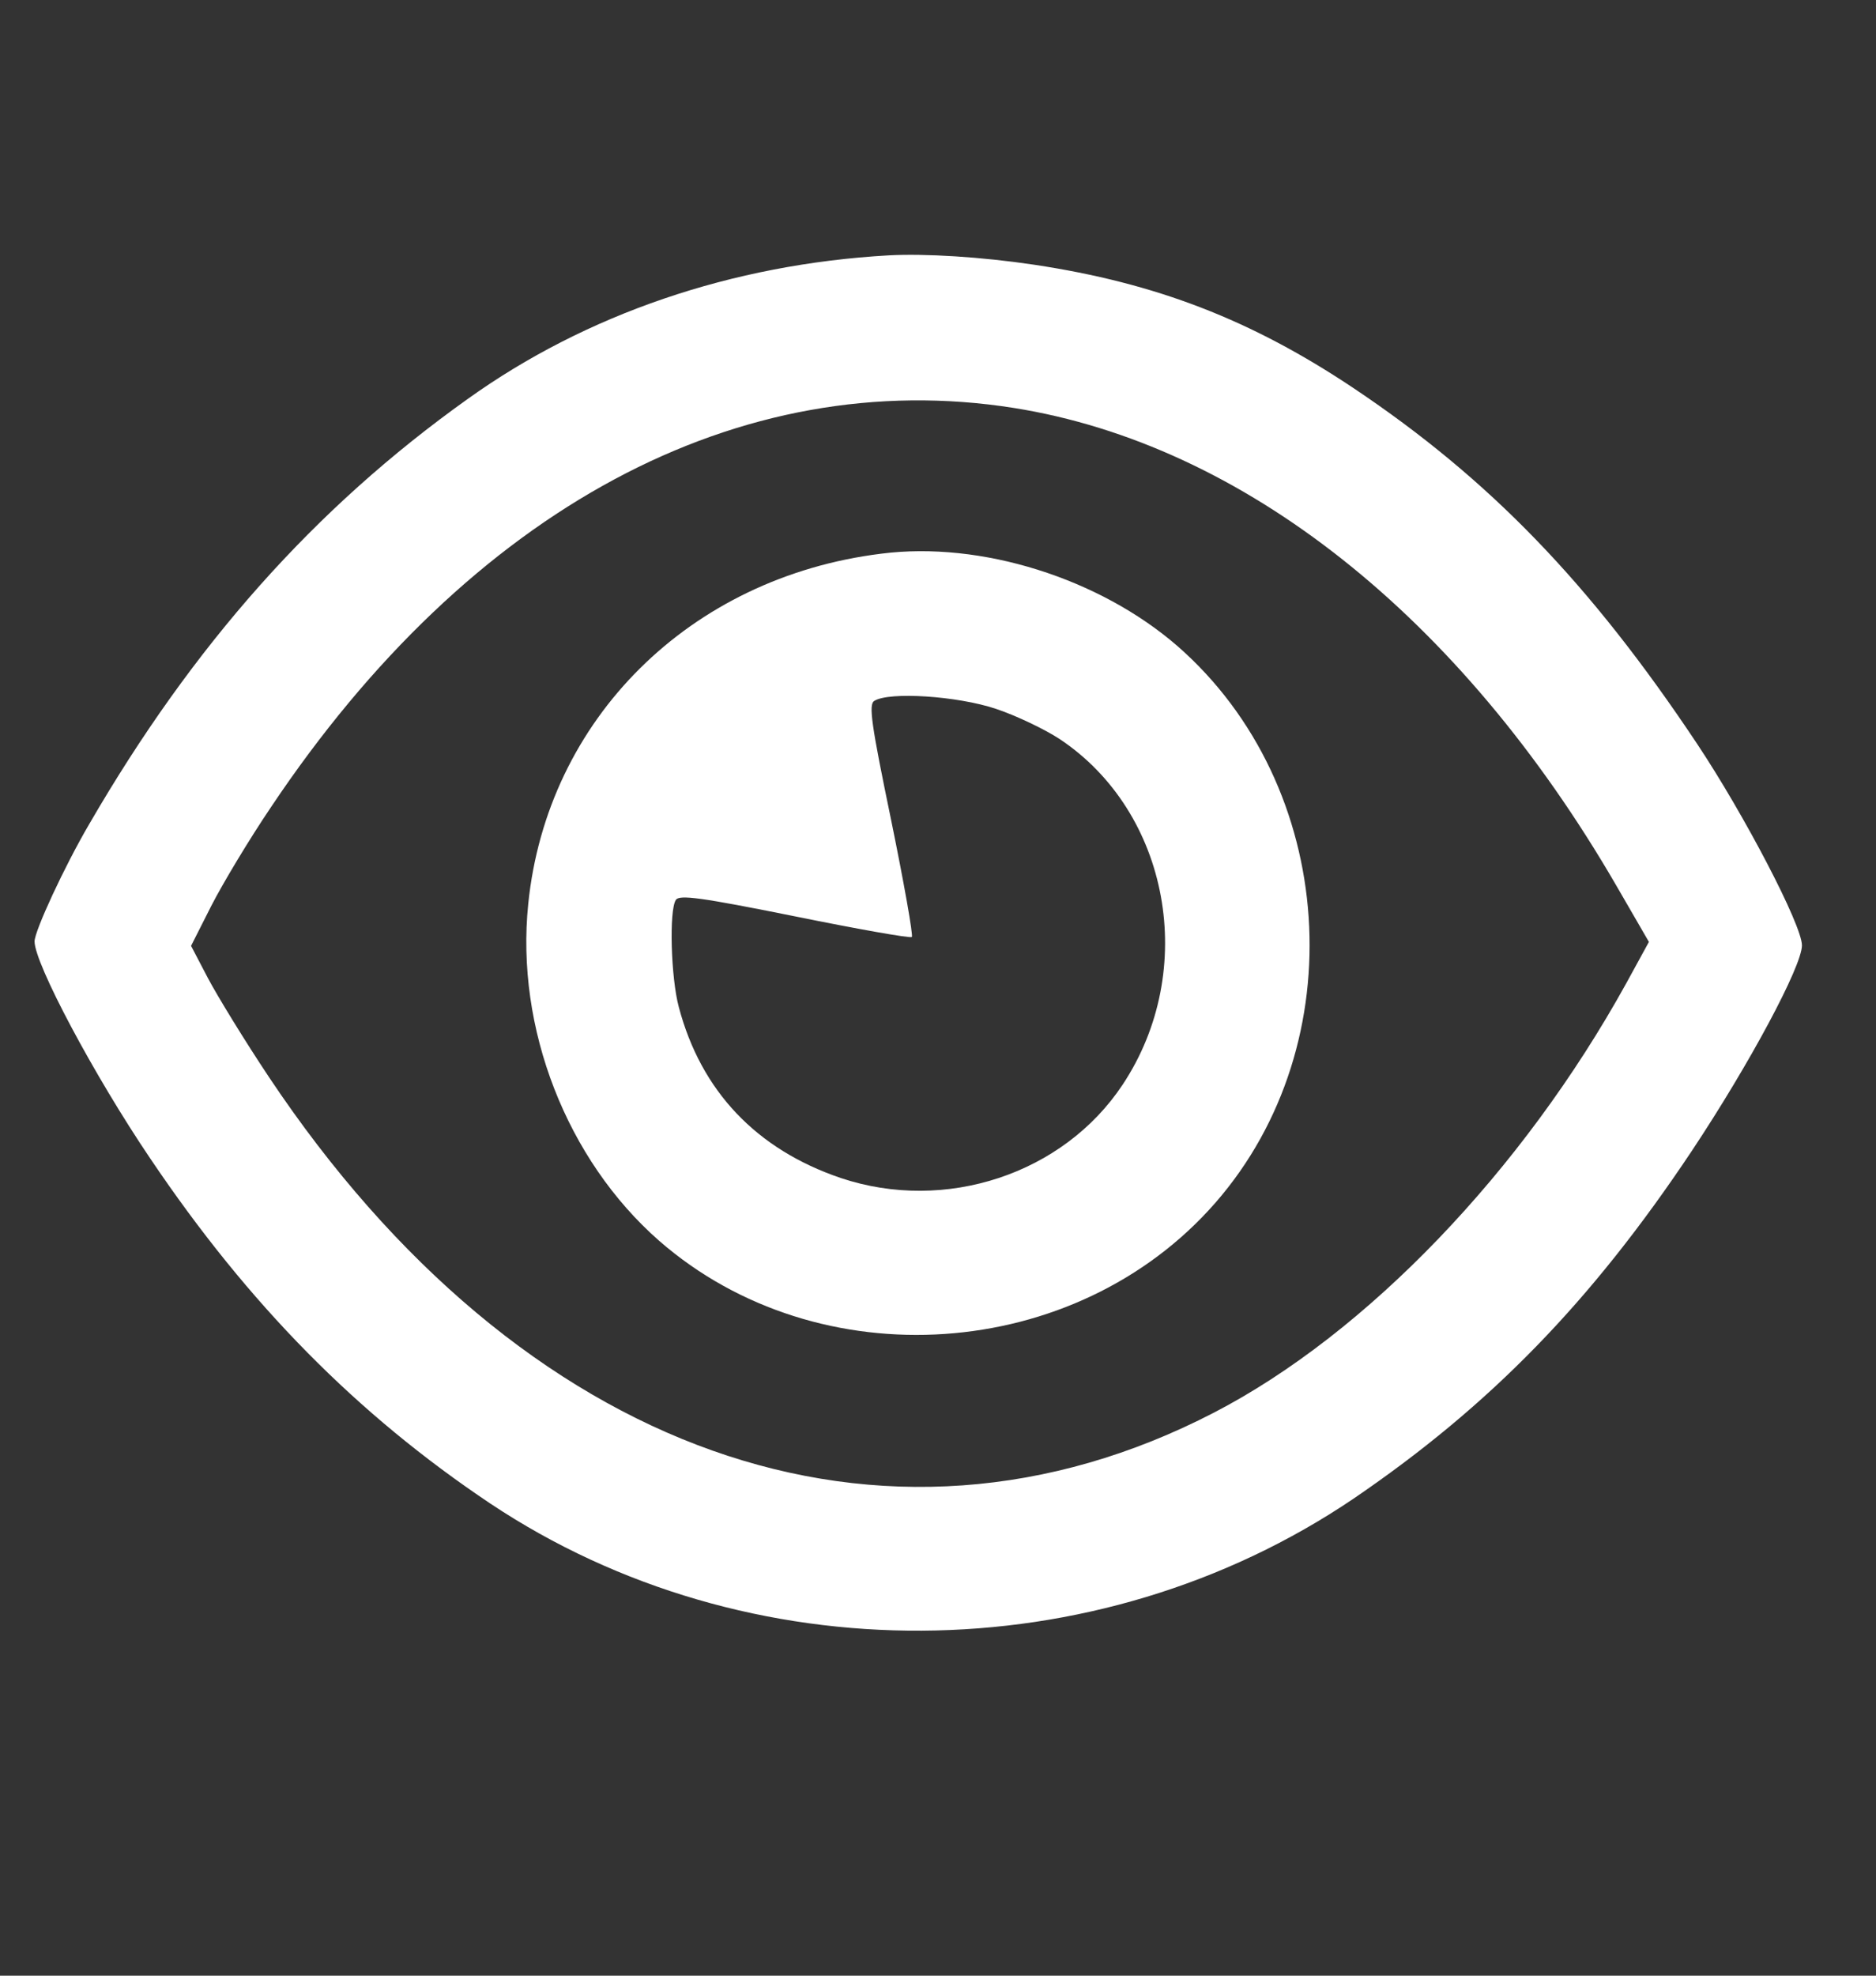
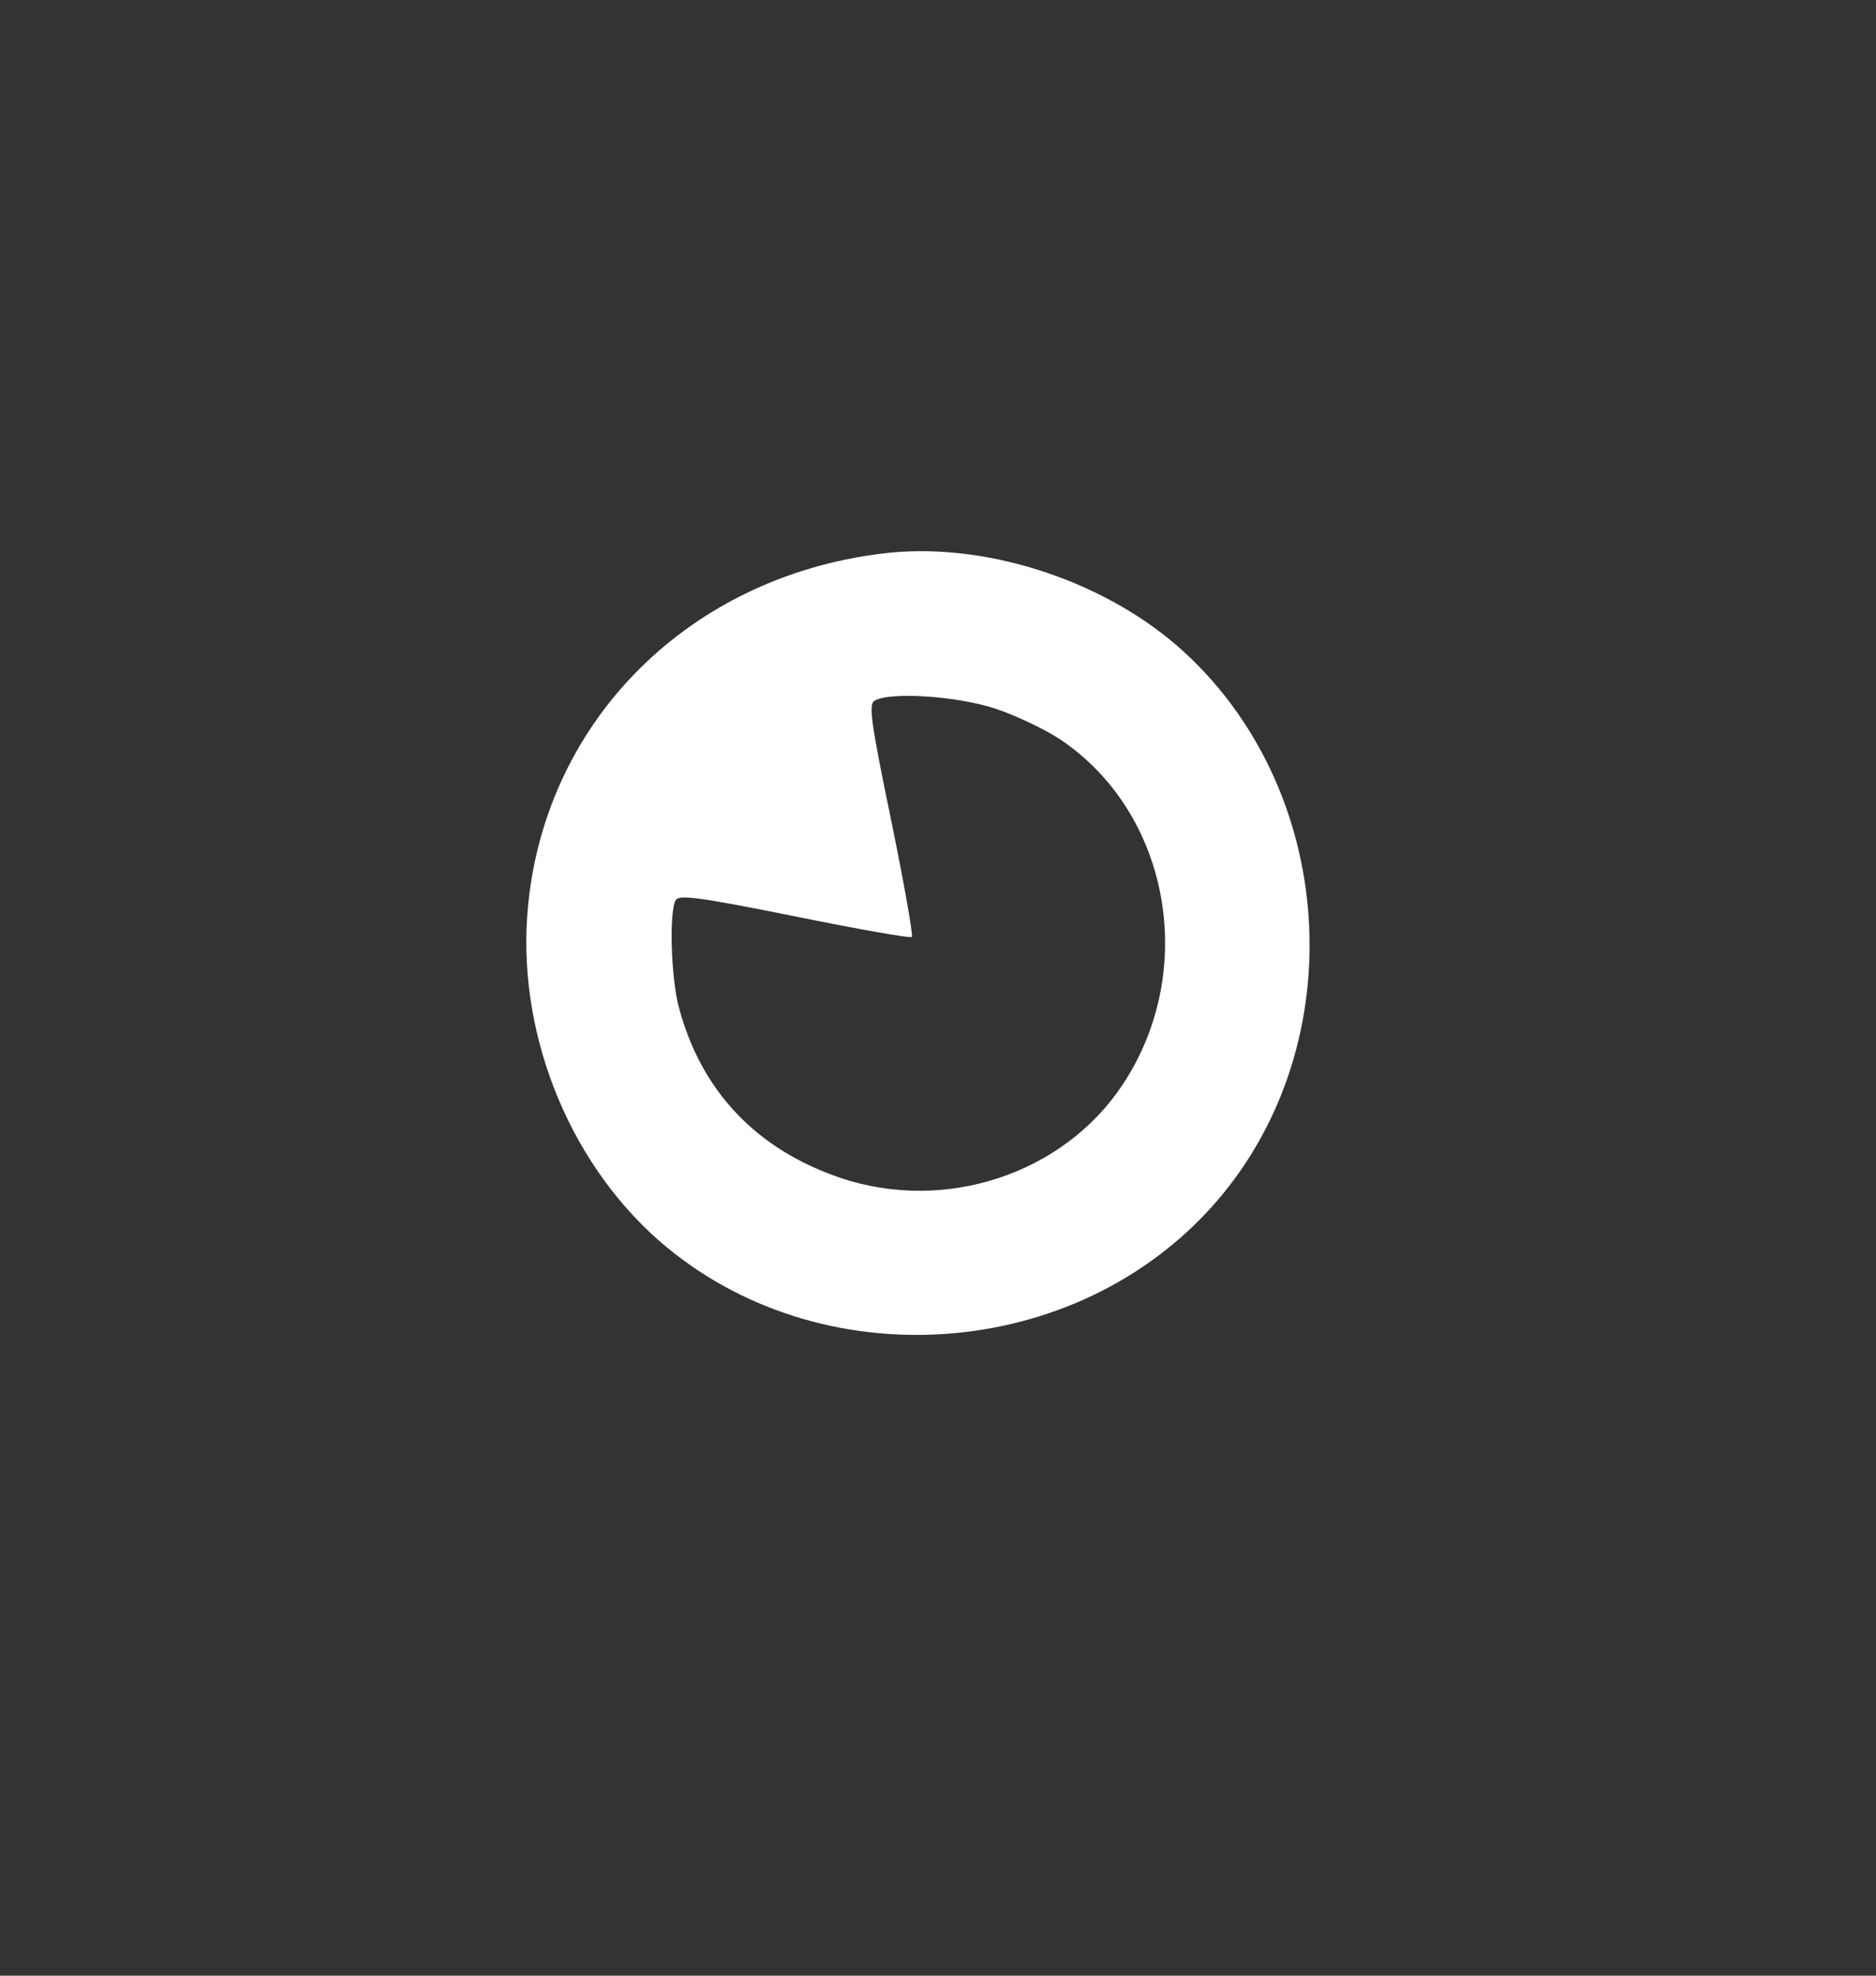
<svg xmlns="http://www.w3.org/2000/svg" version="1.0" width="380pt" height="400pt" viewBox="0 0 380 400" preserveAspectRatio="xMidYMid meet">
  <rect x="0" y="0" width="380" height="400" fill="#333333" stroke="none" />
  <g transform="translate(0,400) scale(0.1,-0.1)" fill="#fff" stroke="none">
-     <path d="M1800 3483 c-317 -18 -613 -119 -853 -291 -310 -221 -556 -498 -766 -860 -51 -87 -111 -217 -111 -238 0 -45 121 -272 234 -439 200 -297 420 -519 689 -699 521 -347 1227 -343 1749 10 276 188 481 398 685 704 117 176 223 374 223 416 0 41 -117 265 -213 409 -216 324 -420 535 -695 719 -208 139 -401 213 -647 250 -107 16 -222 23 -295 19z m254 -309 c464 -74 904 -422 1220 -967 l66 -114 -46 -84 c-210 -380 -526 -709 -835 -869 -668 -346 -1404 -85 -1914 679 -50 75 -105 165 -124 201 l-34 65 41 81 c23 45 77 135 121 200 404 604 949 896 1505 808z" />
    <path d="M1785 2879 c-388 -48 -677 -335 -715 -709 -26 -252 78 -518 265 -682 323 -282 844 -247 1127 77 282 323 247 844 -77 1127 -158 137 -398 213 -600 187z m232 -314 c42 -14 100 -42 129 -61 223 -148 282 -468 128 -700 -120 -181 -359 -260 -571 -189 -171 58 -283 176 -328 346 -16 59 -20 196 -6 217 7 11 51 5 240 -33 128 -26 235 -45 238 -42 3 3 -16 110 -42 237 -40 193 -46 234 -34 241 30 19 168 10 246 -16z" />
  </g>
</svg>